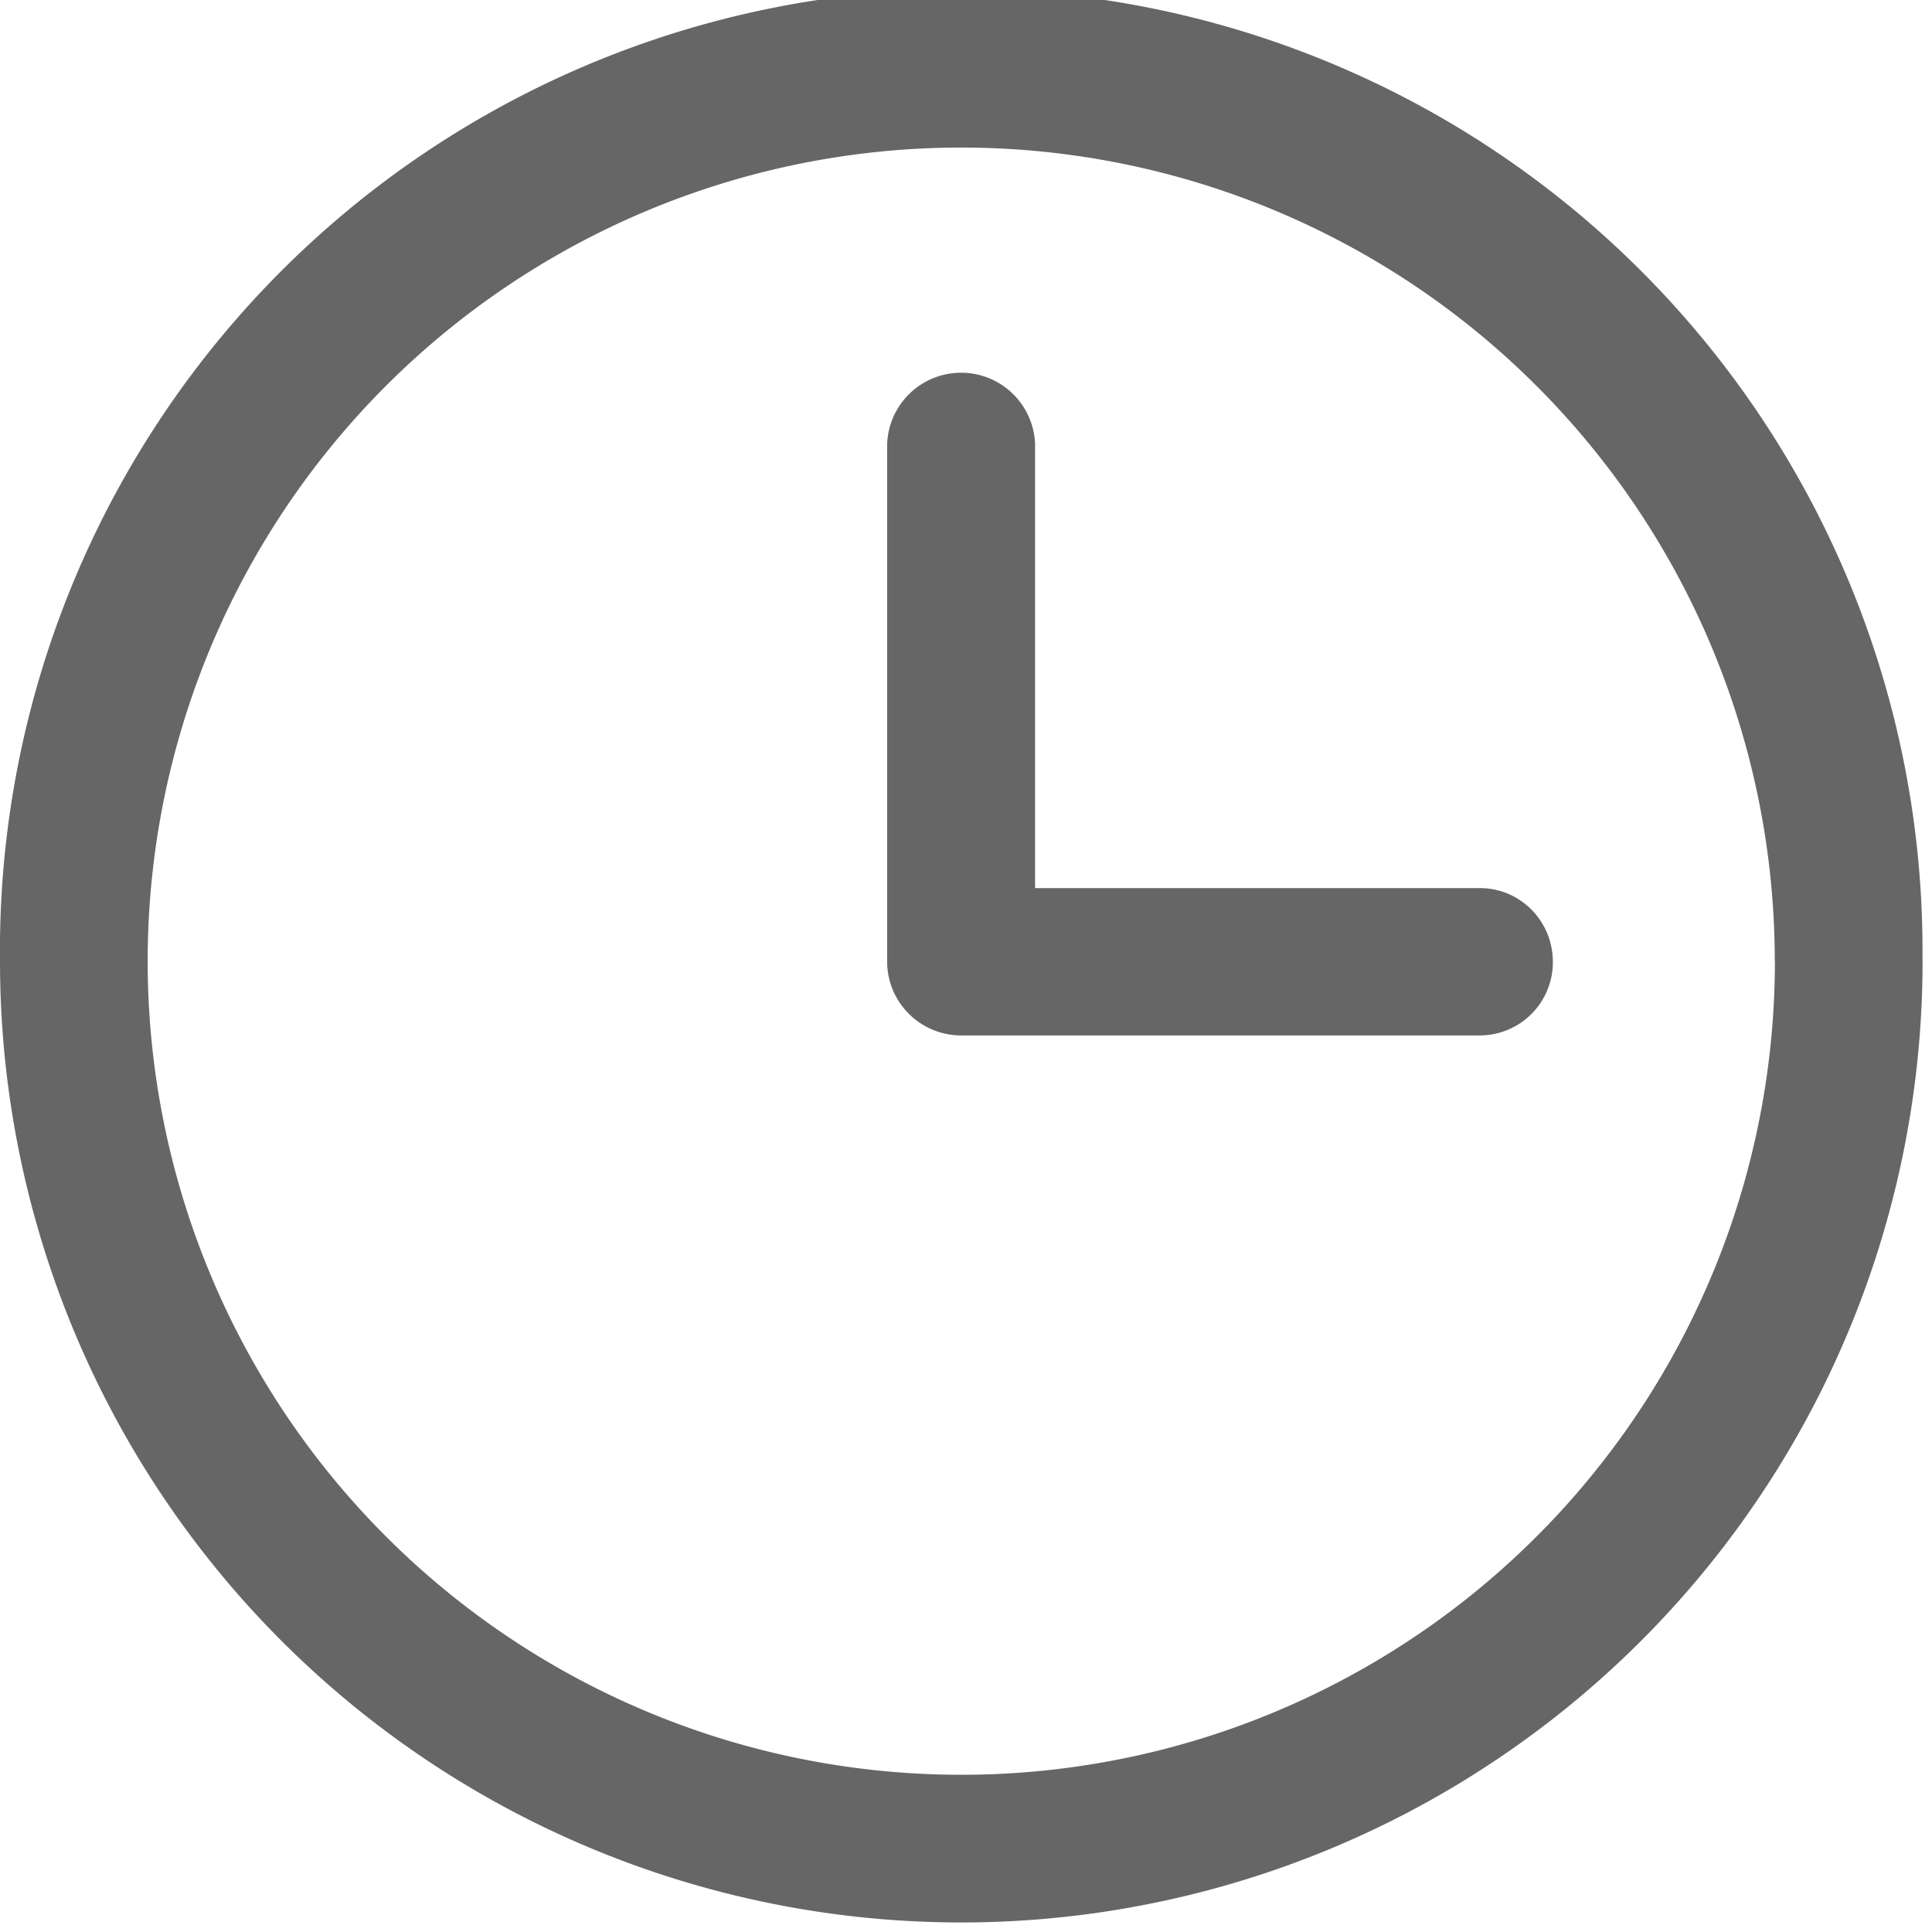
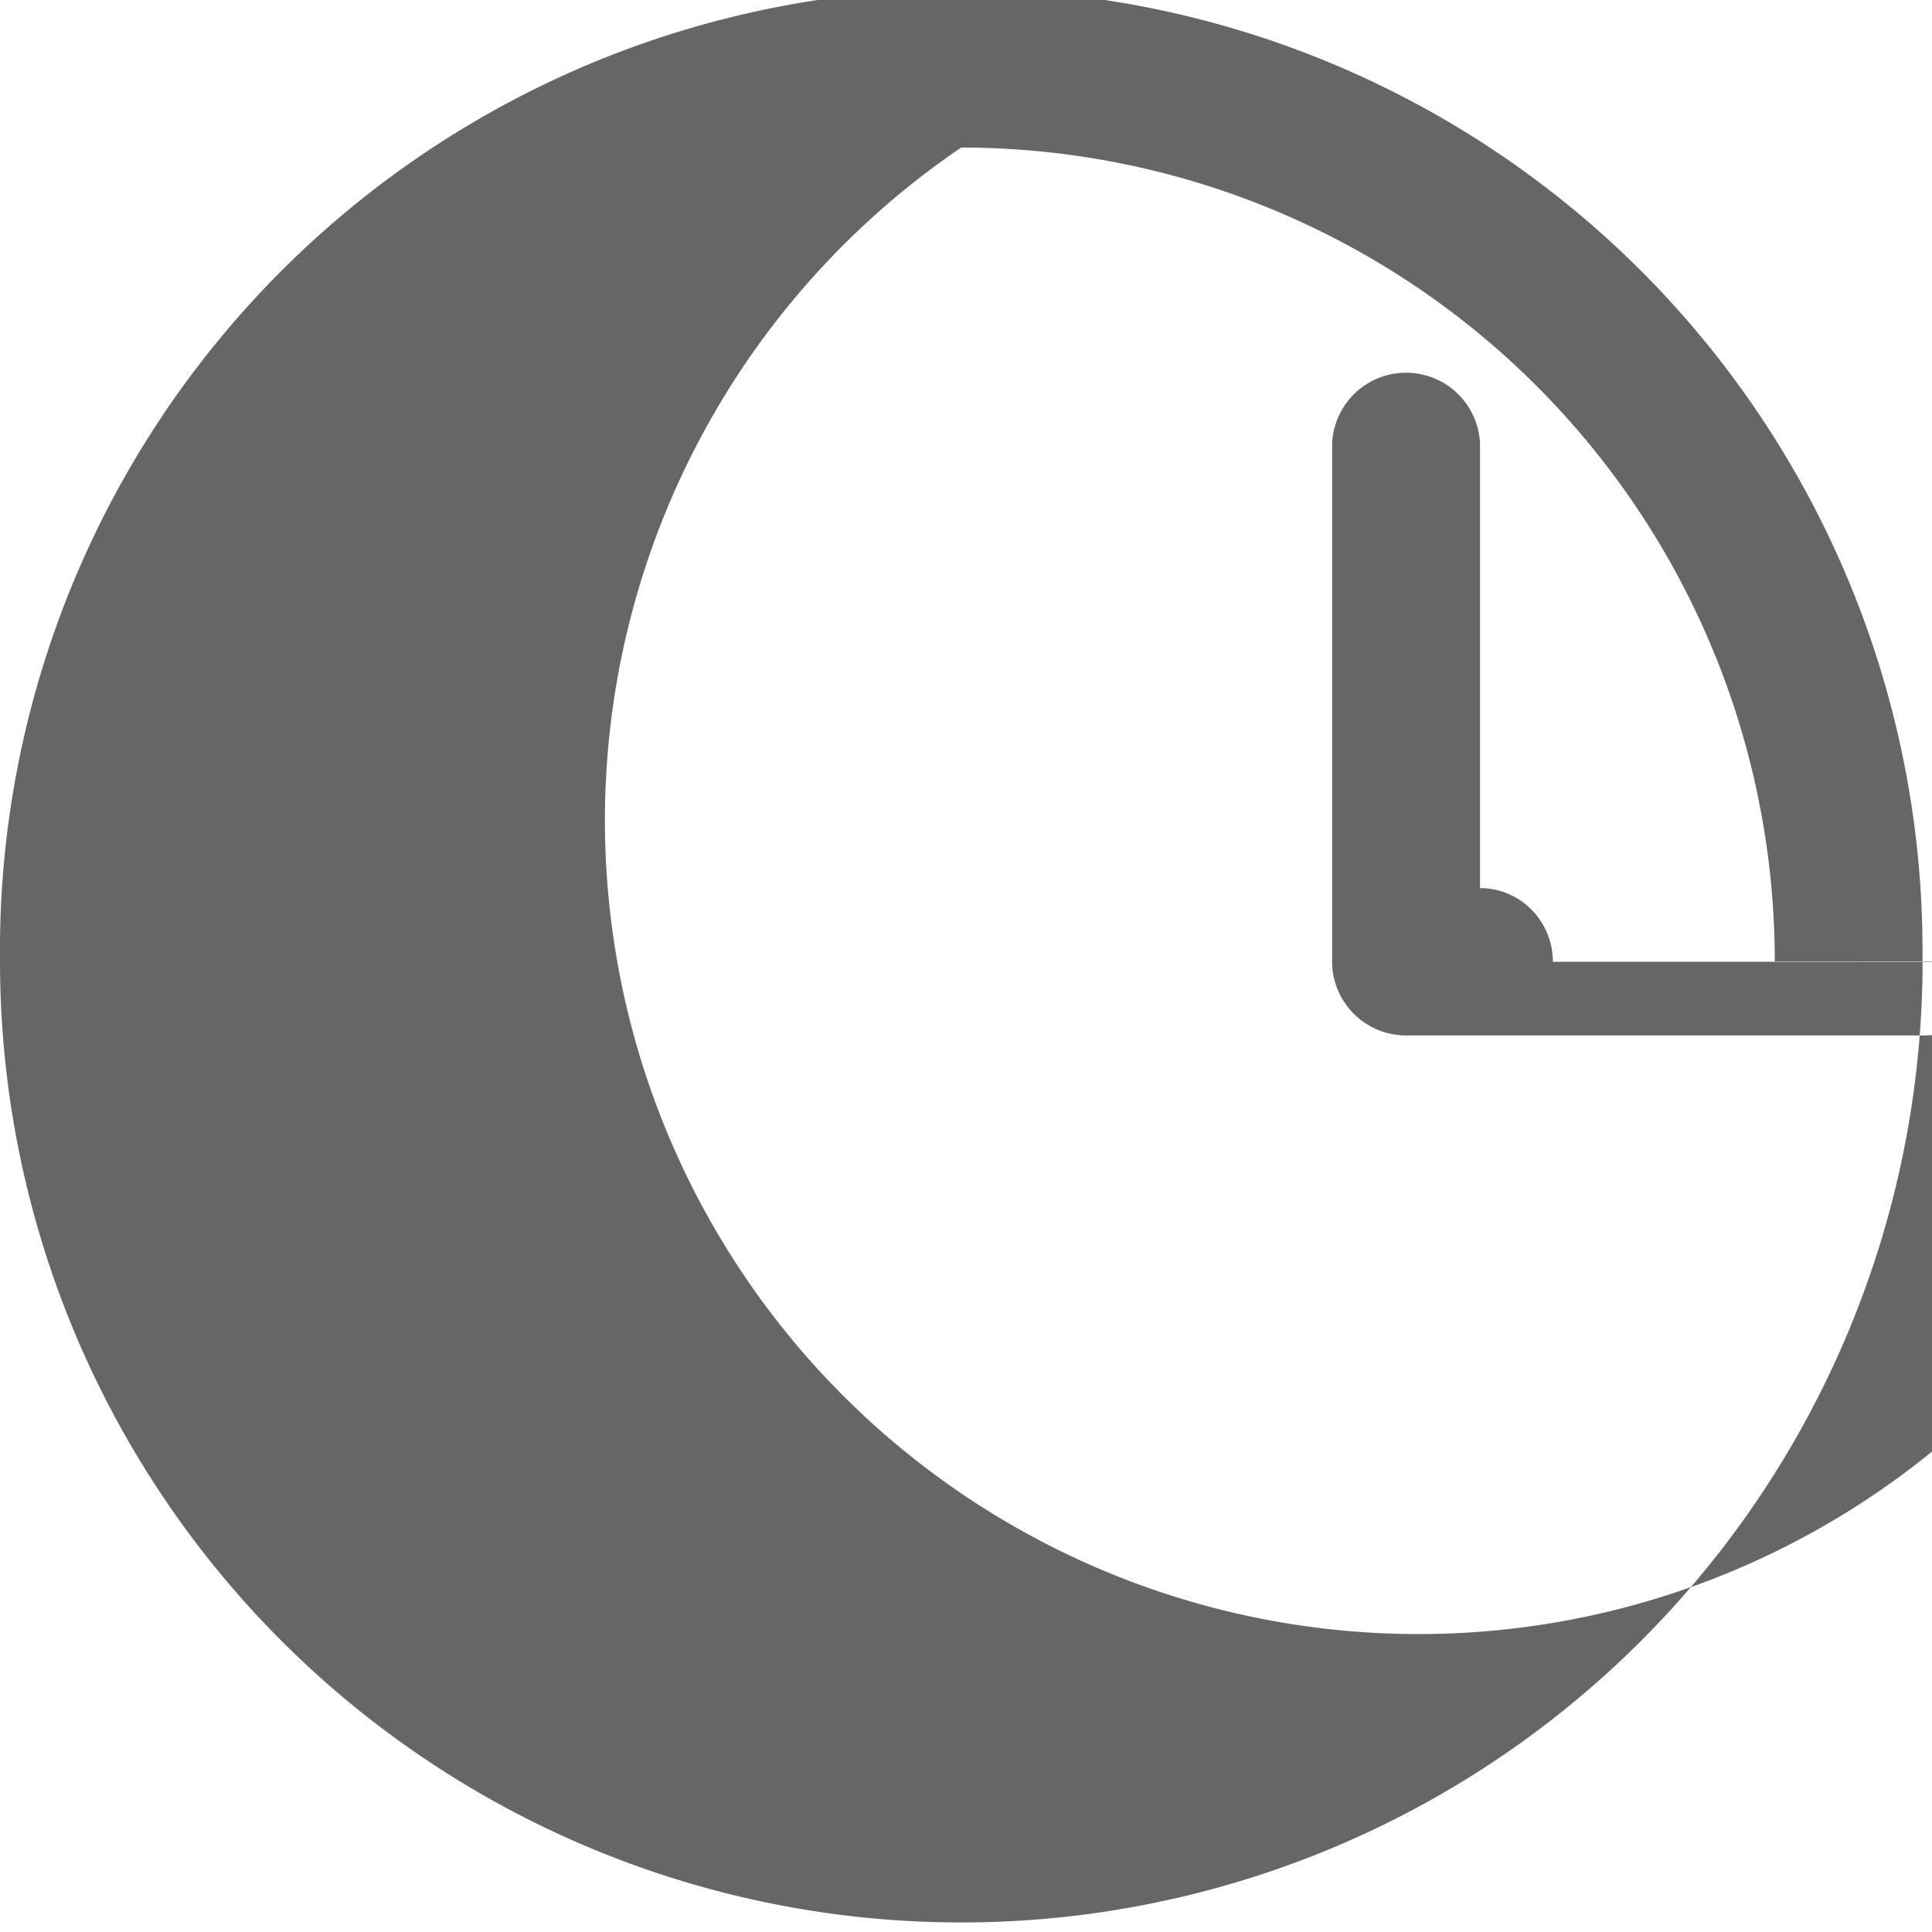
<svg xmlns="http://www.w3.org/2000/svg" width="16" height="16" viewBox="0 0 16 16">
  <title>time</title>
-   <path d="M12.86 7.965c0-.337-.27-.61-.603-.61H8.572v-3.68a.613.613 0 0 0-1.225 0v4.288c0 .338.275.612.613.612h4.298a.606.606 0 0 0 .602-.61m1.839-.004A6.738 6.738 0 1 1 7.96 1.222a6.738 6.738 0 0 1 6.738 6.74m1.223 0A7.961 7.961 0 1 0 0 7.96a7.961 7.961 0 0 0 15.922 0" fill-rule="evenodd" opacity=".6" />
+   <path d="M12.86 7.965c0-.337-.27-.61-.603-.61v-3.68a.613.613 0 0 0-1.225 0v4.288c0 .338.275.612.613.612h4.298a.606.606 0 0 0 .602-.61m1.839-.004A6.738 6.738 0 1 1 7.96 1.222a6.738 6.738 0 0 1 6.738 6.74m1.223 0A7.961 7.961 0 1 0 0 7.96a7.961 7.961 0 0 0 15.922 0" fill-rule="evenodd" opacity=".6" />
</svg>